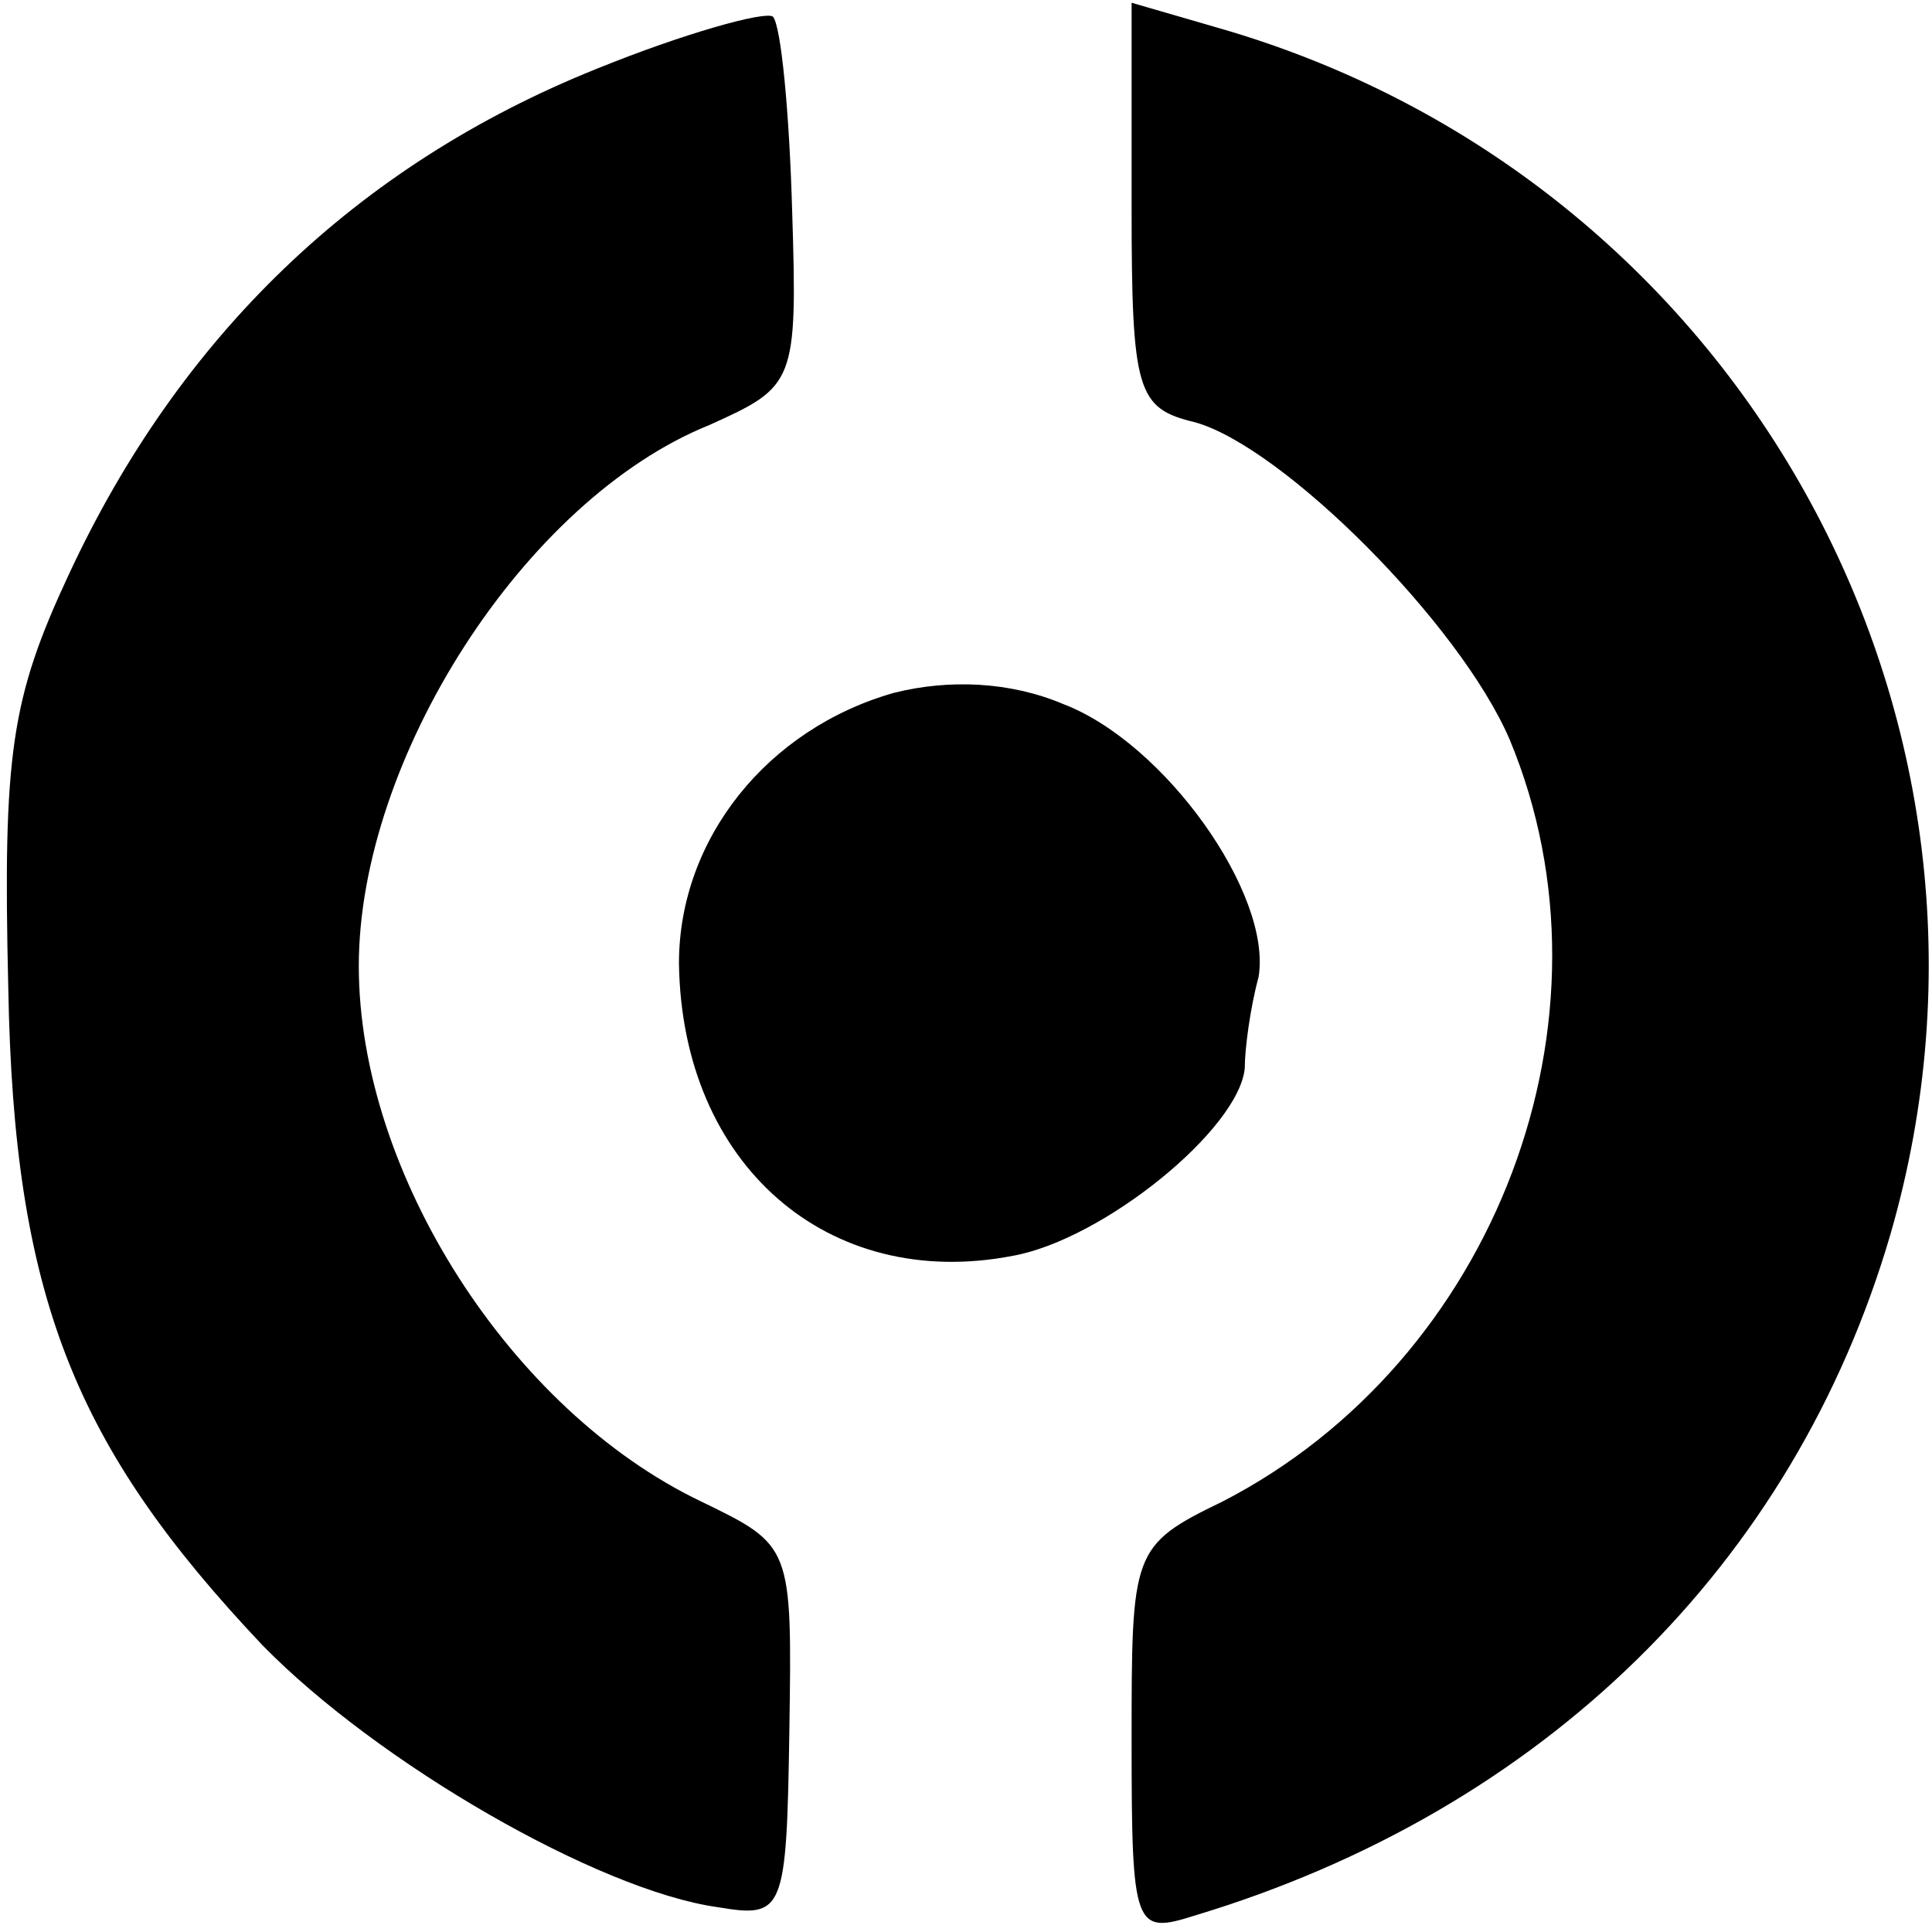
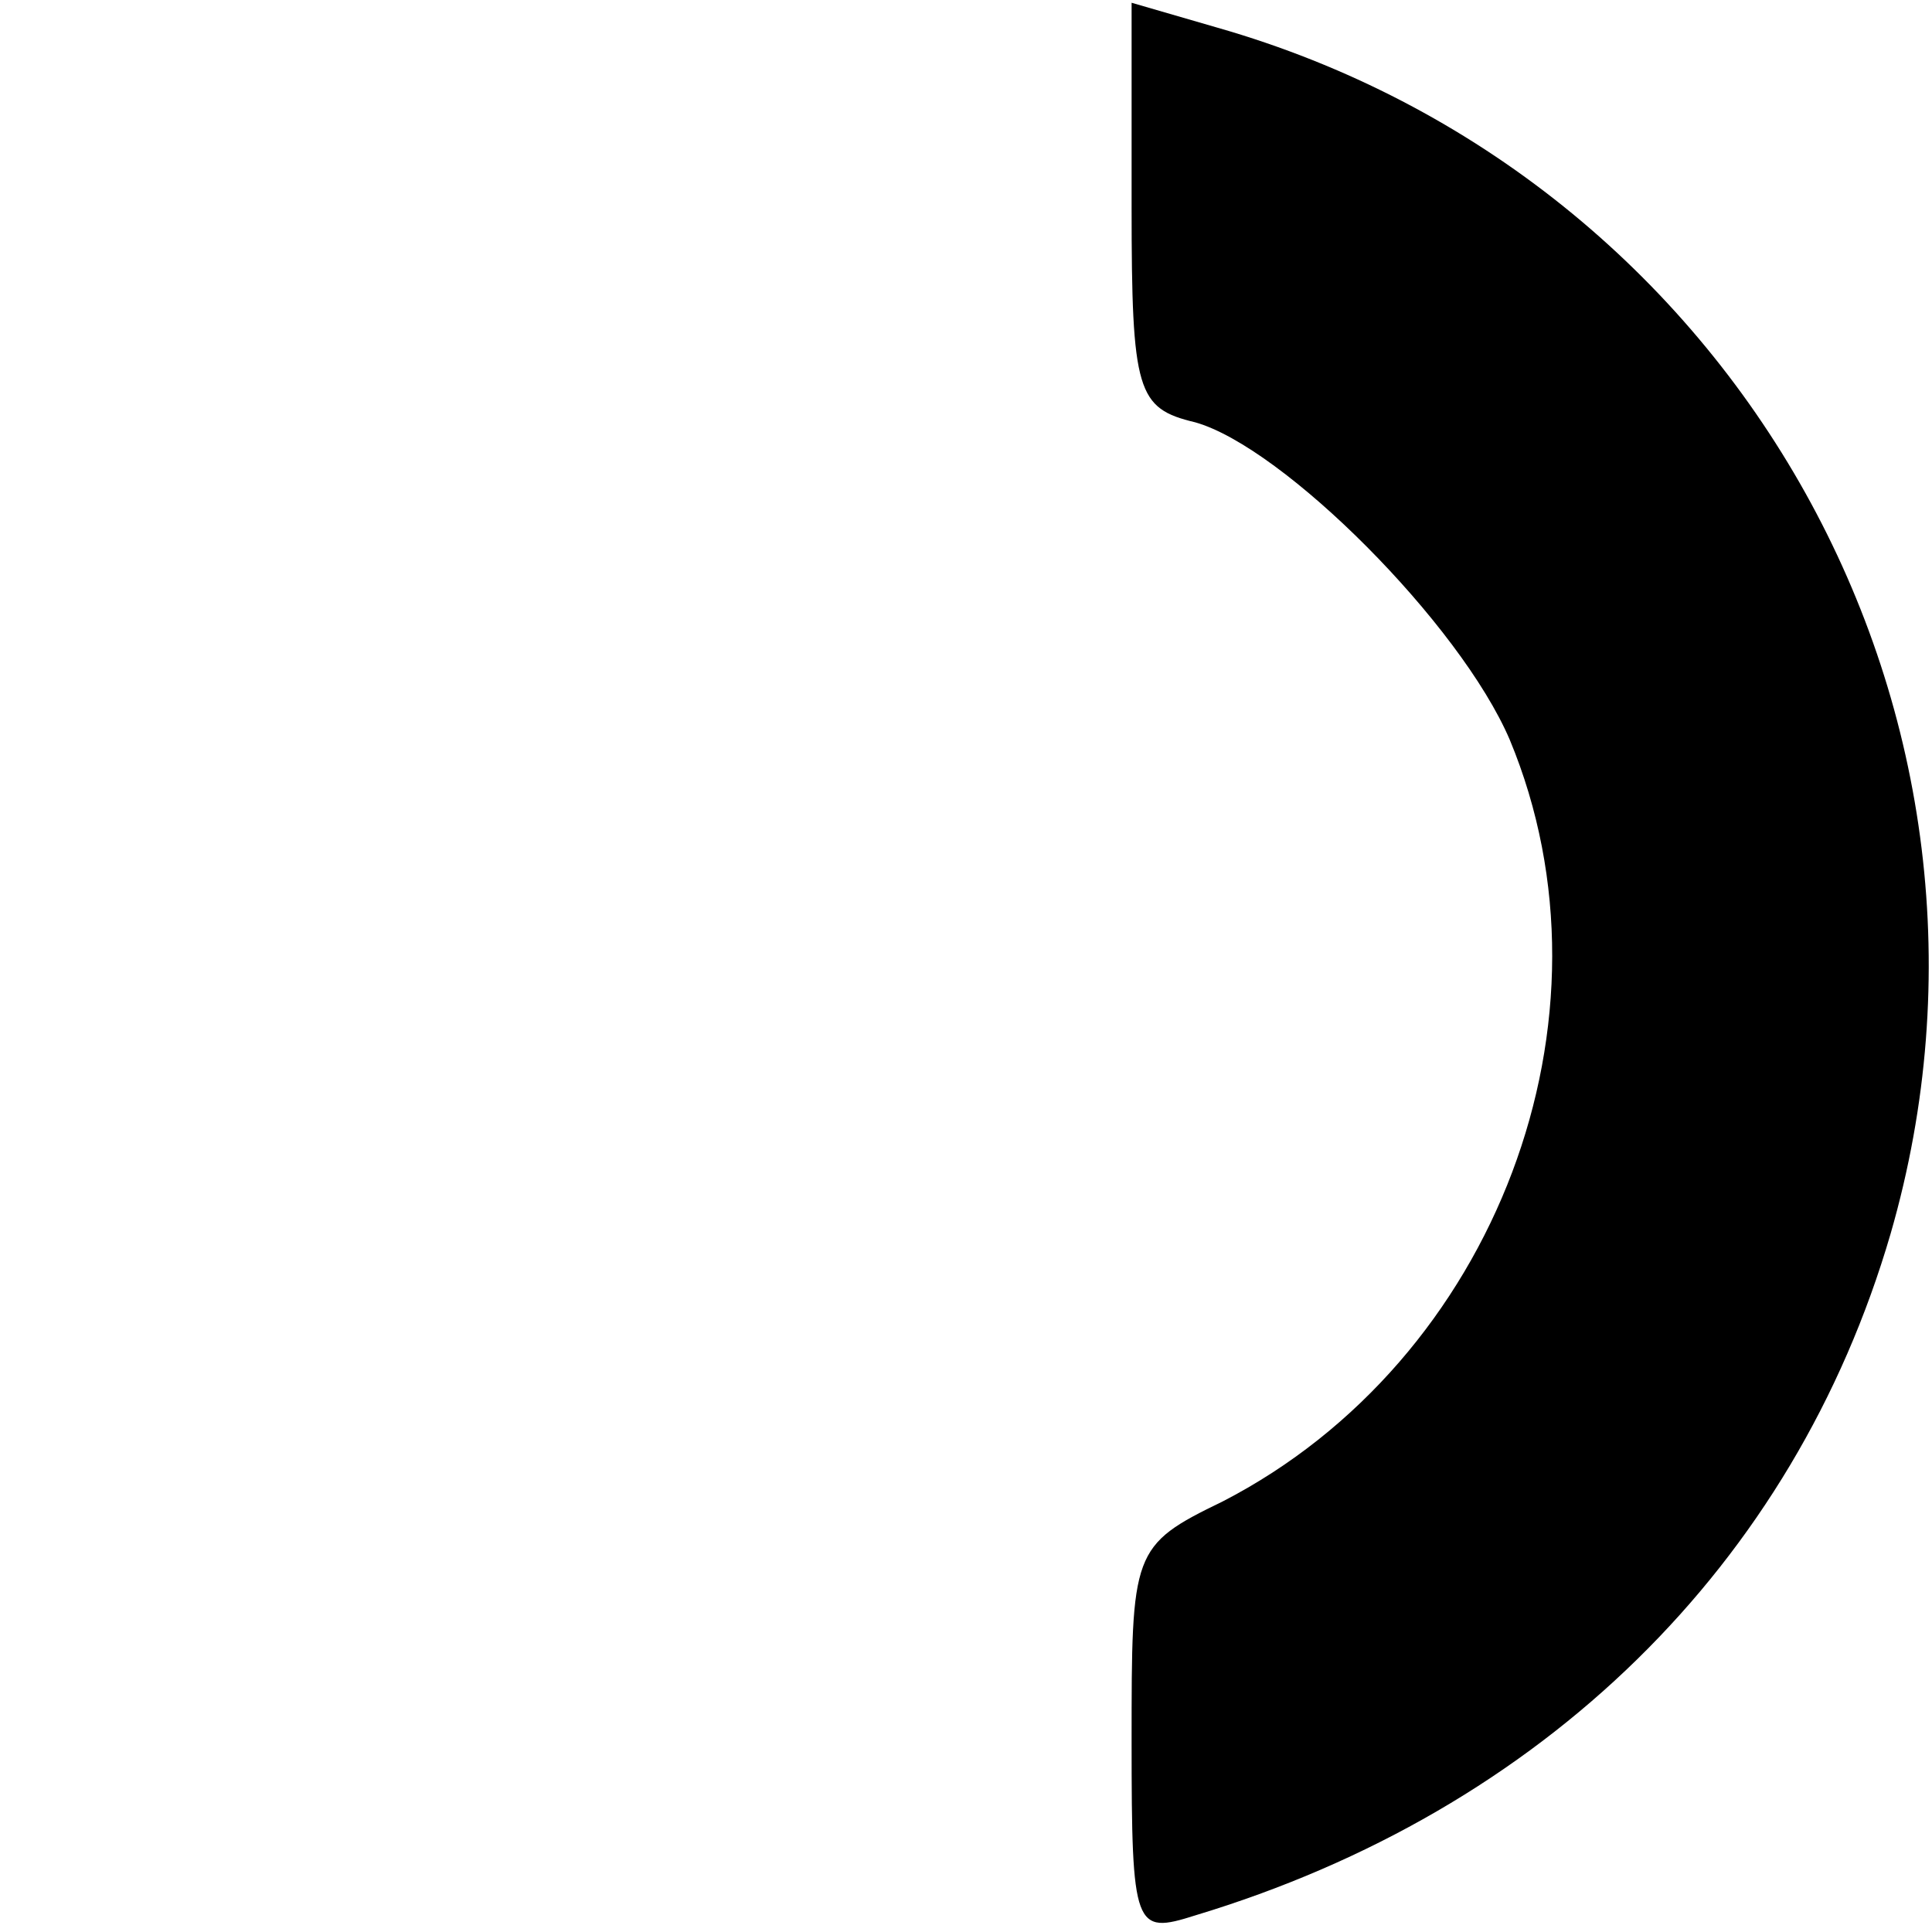
<svg xmlns="http://www.w3.org/2000/svg" version="1.0" width="70pt" height="70pt" viewBox="0 0 70 70" preserveAspectRatio="xMidYMid meet">
  <g transform="translate(0,70) scale(0.1,-0.1)" fill="#000000" stroke="none">
-     <path d="M216 675 c-87 -35 -151 -97 -191 -183 -21 -45 -24 -65 -22 -150 2 -112 24 -166 92 -238 42 -43 122 -89 165 -95 24 -4 25 -2 26 64 1 67 1 67 -32 83 -69 33 -124 119 -124 194 0 75 60 169 127 196 31 14 32 15 30 78 -1 35 -4 67 -7 70 -3 2 -32 -6 -64 -19z" />
    <path d="M410 625 c0 -67 2 -73 23 -78 32 -9 96 -73 114 -115 42 -101 -5 -225 -104 -276 -33 -16 -33 -18 -33 -87 0 -68 1 -70 23 -63 126 38 217 127 252 247 54 187 -55 383 -244 437 l-31 9 0 -74z" />
-     <path d="M324 449 c-46 -13 -78 -53 -78 -98 1 -73 54 -119 121 -106 33 6 82 46 84 68 0 7 2 22 5 33 5 30 -34 85 -71 99 -19 8 -41 9 -61 4z" />
  </g>
</svg>